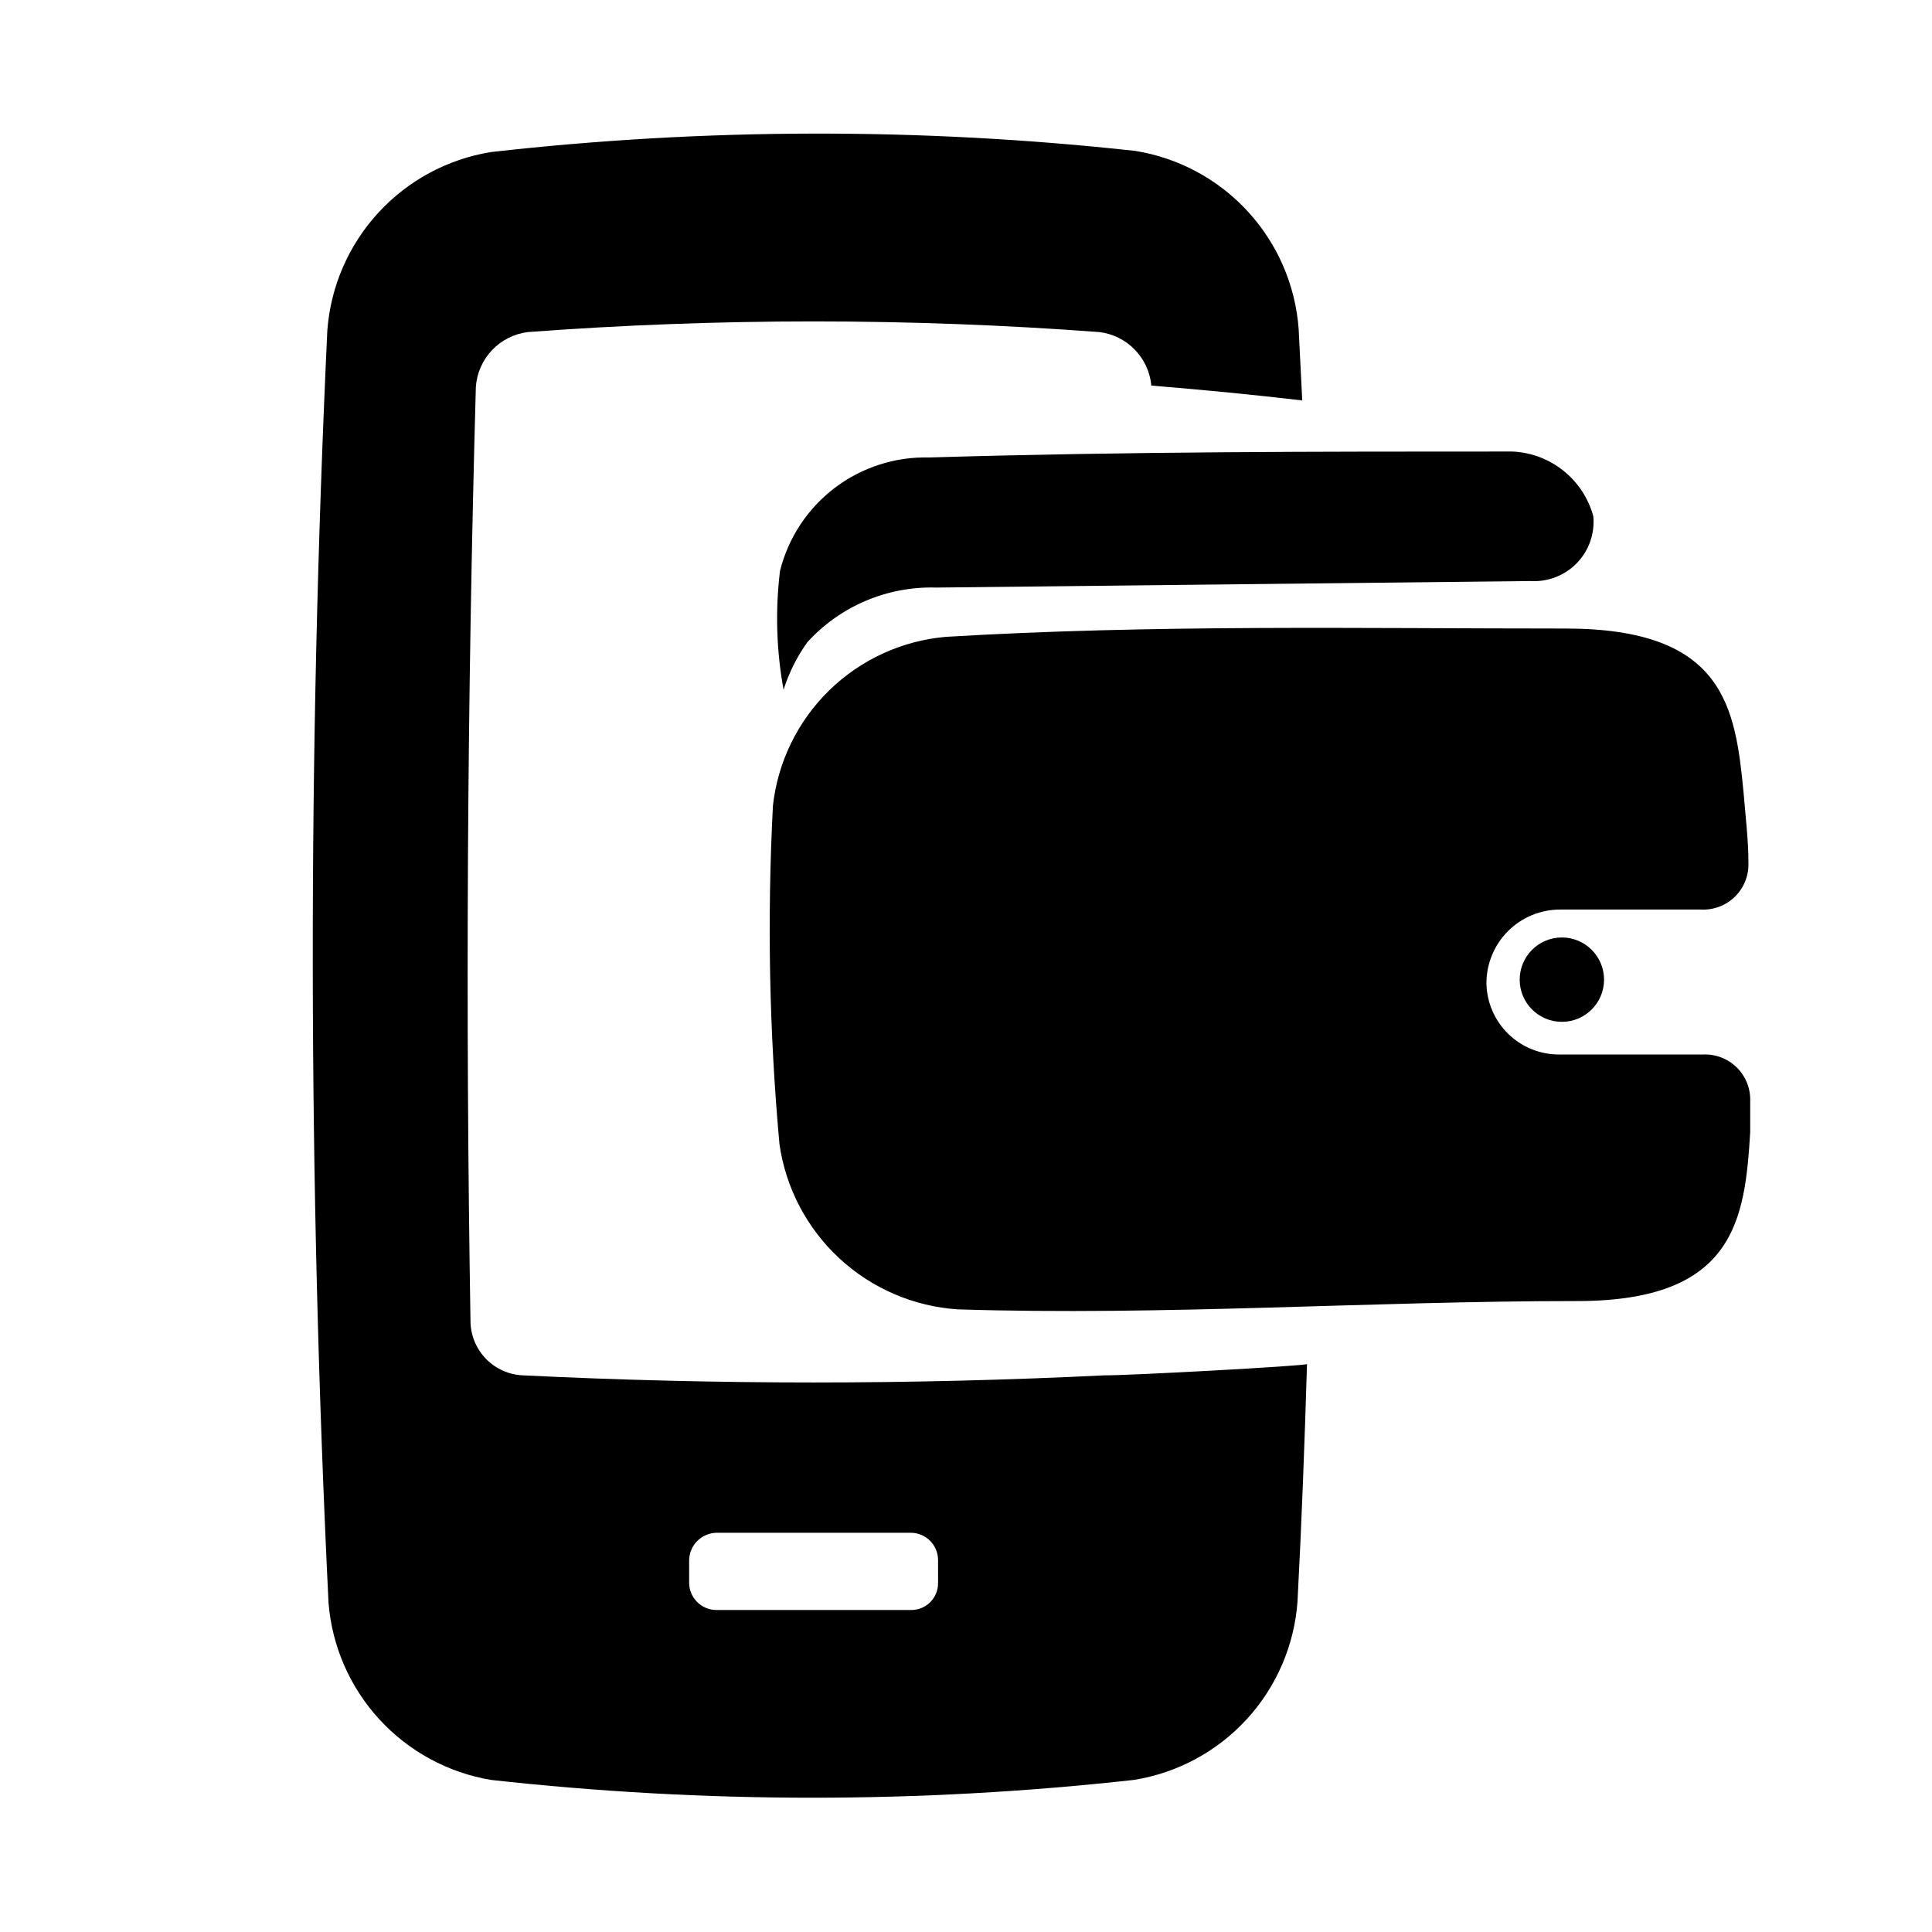
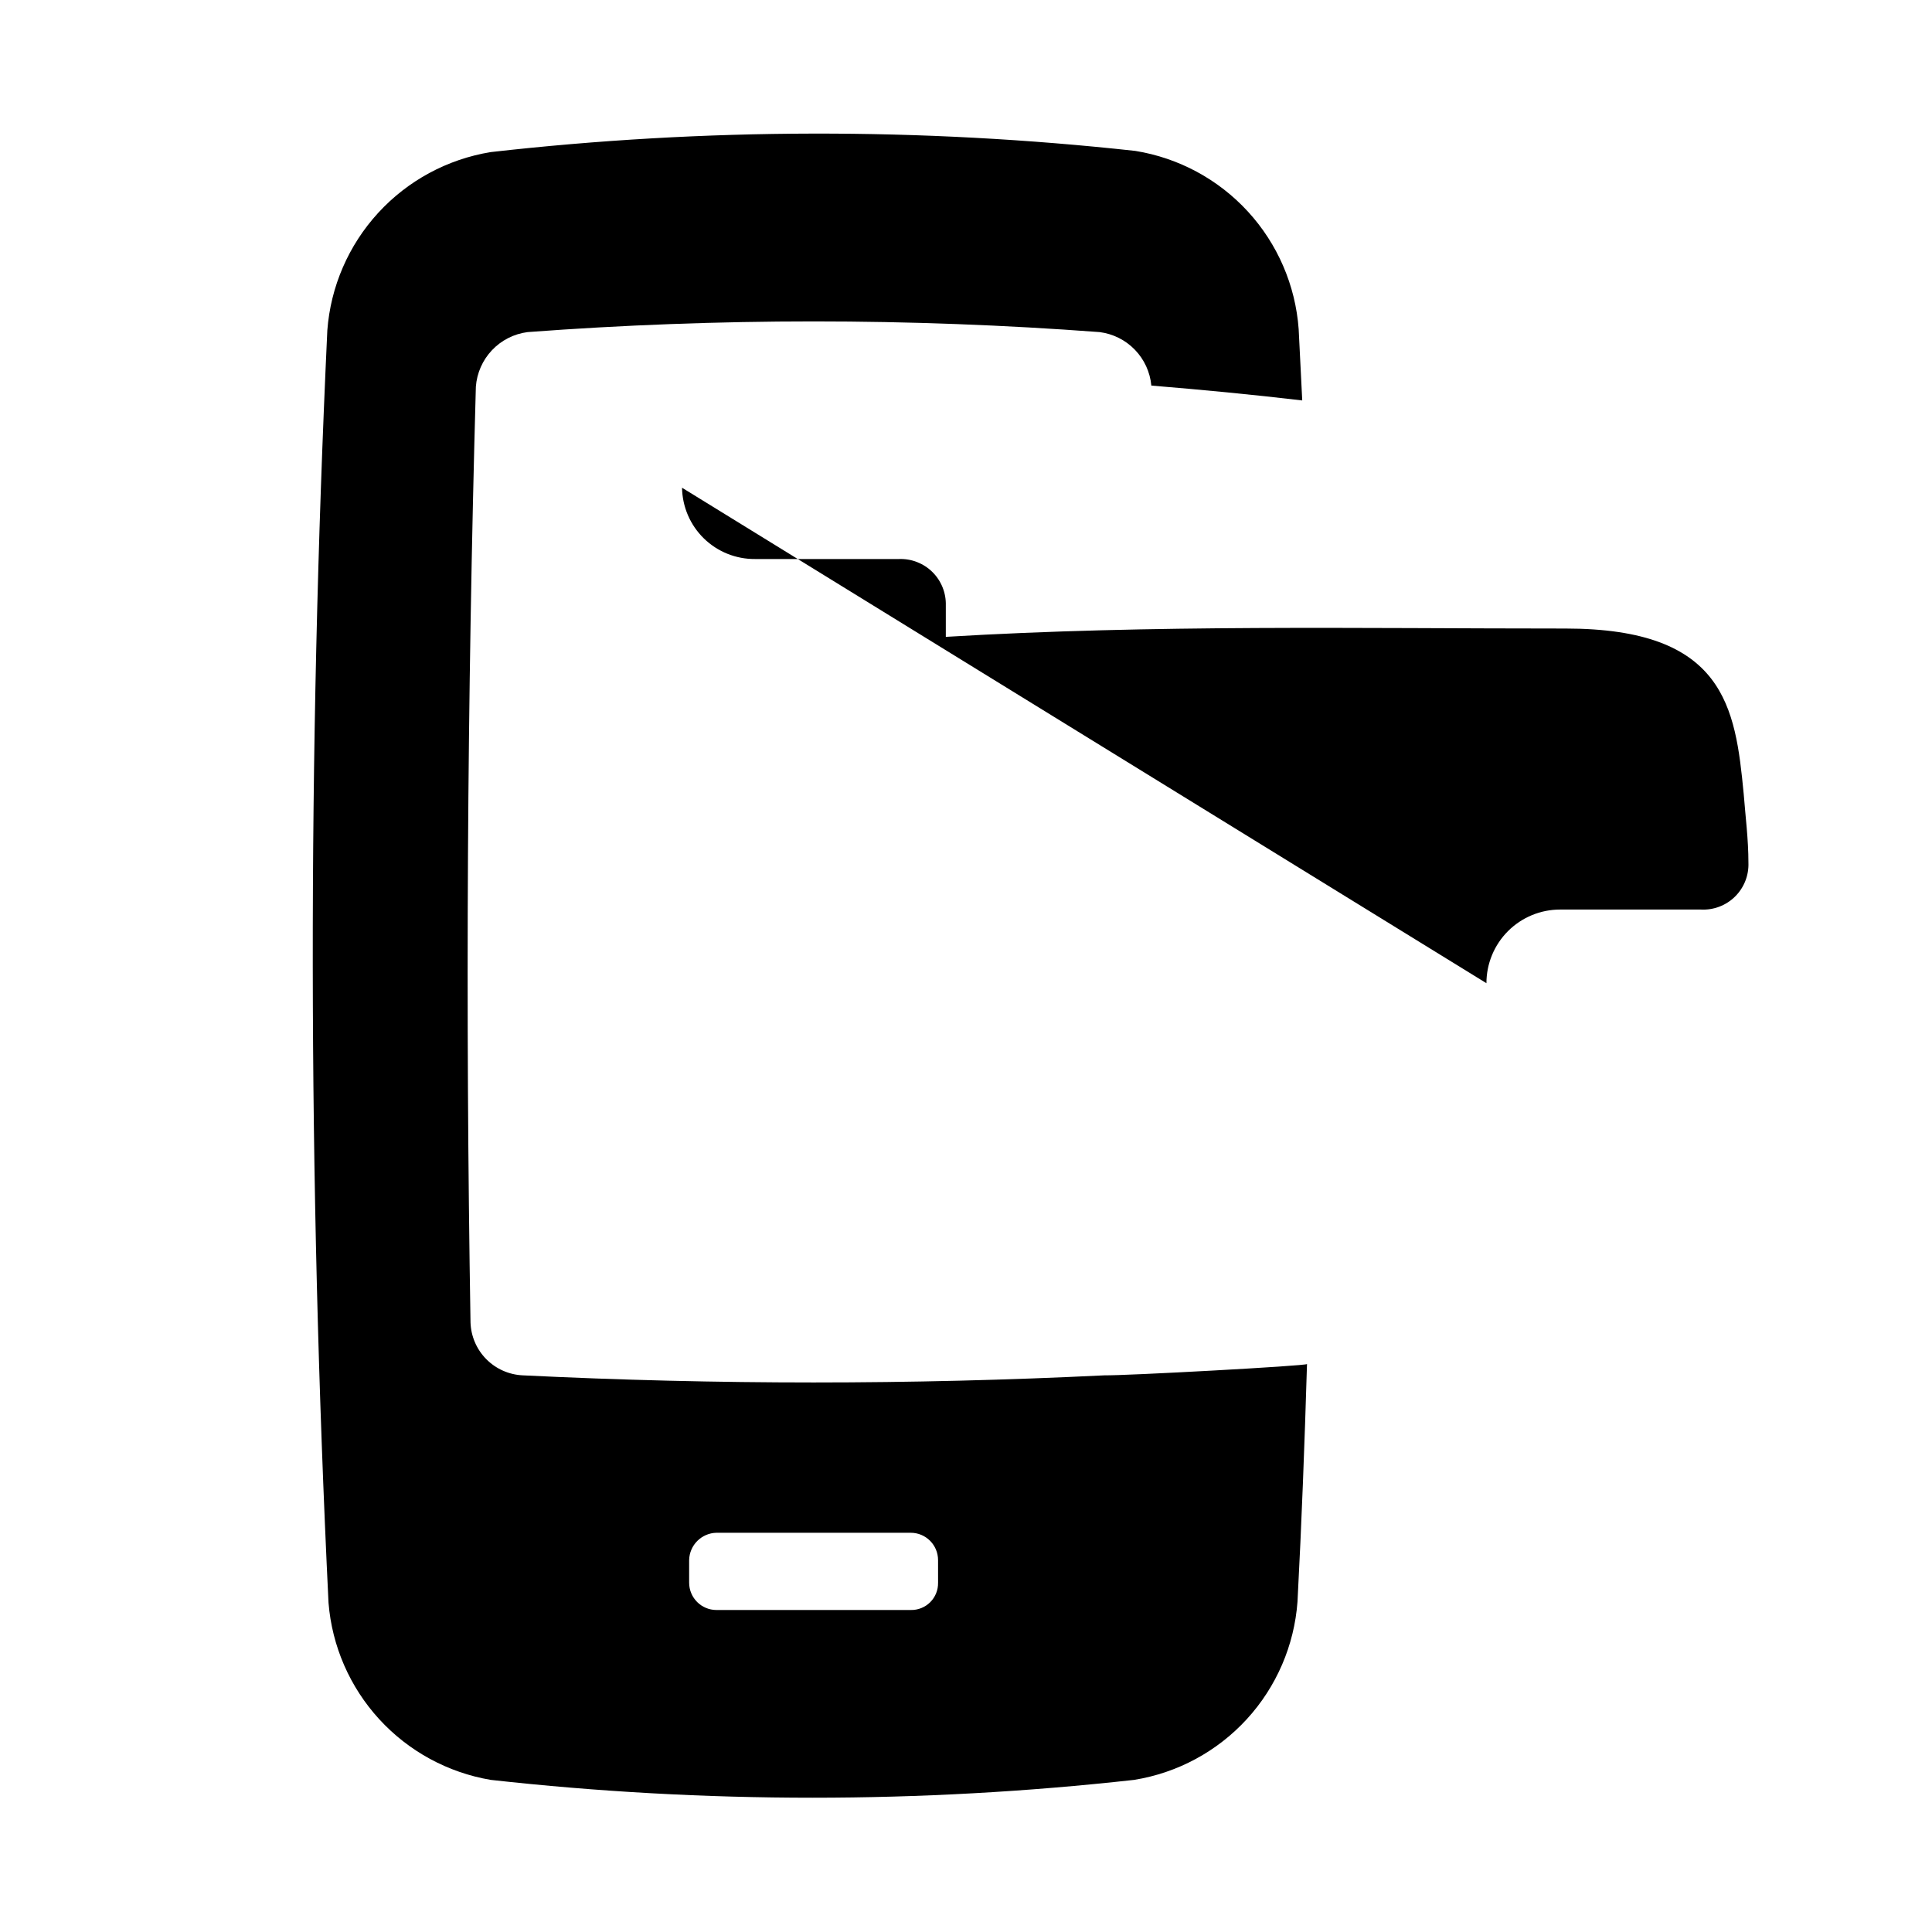
<svg xmlns="http://www.w3.org/2000/svg" fill="#000000" width="800px" height="800px" version="1.1" viewBox="144 144 512 512">
  <g>
-     <path d="m392.12 299.71 157.44-1.73c4.594 0.297 9.09-1.434 12.301-4.734 3.207-3.301 4.812-7.84 4.387-12.426-1.293-4.758-4.062-8.984-7.91-12.066-3.848-3.086-8.574-4.867-13.5-5.094-52.27 0-101.71 0-154.61 1.574-9.027-0.234-17.859 2.621-25.047 8.086-7.184 5.469-12.289 13.223-14.473 21.984-1.273 10.484-0.953 21.098 0.945 31.488 1.426-4.504 3.551-8.754 6.297-12.594 8.73-9.586 21.207-14.879 34.164-14.488z" />
-     <path d="m537.92 404.56c0-5.176 2.055-10.141 5.715-13.805 3.664-3.66 8.629-5.715 13.805-5.715h37.316c3.363 0.18 6.648-1.066 9.047-3.438 2.398-2.367 3.684-5.637 3.547-9 0-6.141-0.789-12.281-1.258-18.262-2.203-22.984-5.039-43.77-47.23-43.77-54.633 0-109.42-1.102-164.21 2.203h-0.004c-11.625 1.016-22.539 6.027-30.891 14.176-8.348 8.152-13.621 18.941-14.922 30.535-1.562 29.918-0.984 59.91 1.73 89.742 1.668 11.602 7.269 22.277 15.867 30.246 8.598 7.965 19.668 12.742 31.363 13.523 54.633 1.73 109.27-2.203 164.21-2.203 41.879 0 44.398-21.727 45.816-44.715v-8.344c0.09-3.312-1.199-6.512-3.555-8.84-2.356-2.328-5.574-3.574-8.883-3.441h-38.102c-5.066 0.043-9.945-1.918-13.574-5.457-3.625-3.539-5.707-8.367-5.789-13.438z" />
-     <path d="m569.09 403.62c0 6.172-5.004 11.176-11.18 11.176-6.172 0-11.176-5.004-11.176-11.176 0-6.176 5.004-11.18 11.176-11.18 6.176 0 11.18 5.004 11.18 11.18" />
+     <path d="m537.92 404.56c0-5.176 2.055-10.141 5.715-13.805 3.664-3.66 8.629-5.715 13.805-5.715h37.316c3.363 0.18 6.648-1.066 9.047-3.438 2.398-2.367 3.684-5.637 3.547-9 0-6.141-0.789-12.281-1.258-18.262-2.203-22.984-5.039-43.77-47.23-43.77-54.633 0-109.42-1.102-164.21 2.203h-0.004v-8.344c0.09-3.312-1.199-6.512-3.555-8.84-2.356-2.328-5.574-3.574-8.883-3.441h-38.102c-5.066 0.043-9.945-1.918-13.574-5.457-3.625-3.539-5.707-8.367-5.789-13.438z" />
    <path d="m436.68 508.48c-51.324 2.519-102.81 2.519-154.13 0h-0.004c-3.648-0.16-7.106-1.691-9.676-4.289-2.57-2.598-4.062-6.07-4.18-9.727-1.363-82.605-0.891-165.26 1.418-247.97 0.262-3.621 1.77-7.043 4.266-9.684s5.828-4.336 9.434-4.801c50.465-3.777 101.14-3.777 151.61 0 3.555 0.453 6.852 2.102 9.34 4.68 2.492 2.574 4.027 5.922 4.359 9.492 13.383 1.102 26.609 2.363 39.988 3.938l-0.945-18.895c-0.844-11.598-5.578-22.57-13.438-31.145-7.856-8.57-18.375-14.238-29.859-16.09-56.773-6.219-114.07-6.113-170.82 0.316-11.469 1.875-21.977 7.551-29.828 16.117s-12.598 19.527-13.469 31.117c-5.246 112.3-5.144 224.72 0.316 337.23 0.922 11.488 5.652 22.34 13.438 30.836 7.785 8.5 18.18 14.156 29.543 16.082 56.66 6.301 113.85 6.301 170.51 0 11.48-1.848 22-7.516 29.859-16.09 7.856-8.57 12.59-19.543 13.438-31.141 1.102-20.941 1.891-42.035 2.519-62.977 0.312 0.473-48.965 3.148-53.688 2.992zm-44.082 54.945h-0.004c0.043 1.934-0.703 3.801-2.07 5.168-1.371 1.367-3.238 2.117-5.172 2.074h-51.48c-4 0-7.242-3.242-7.242-7.242v-5.984c0.082-3.965 3.277-7.156 7.242-7.242h51.484-0.004c4 0 7.242 3.242 7.242 7.242z" />
  </g>
</svg>